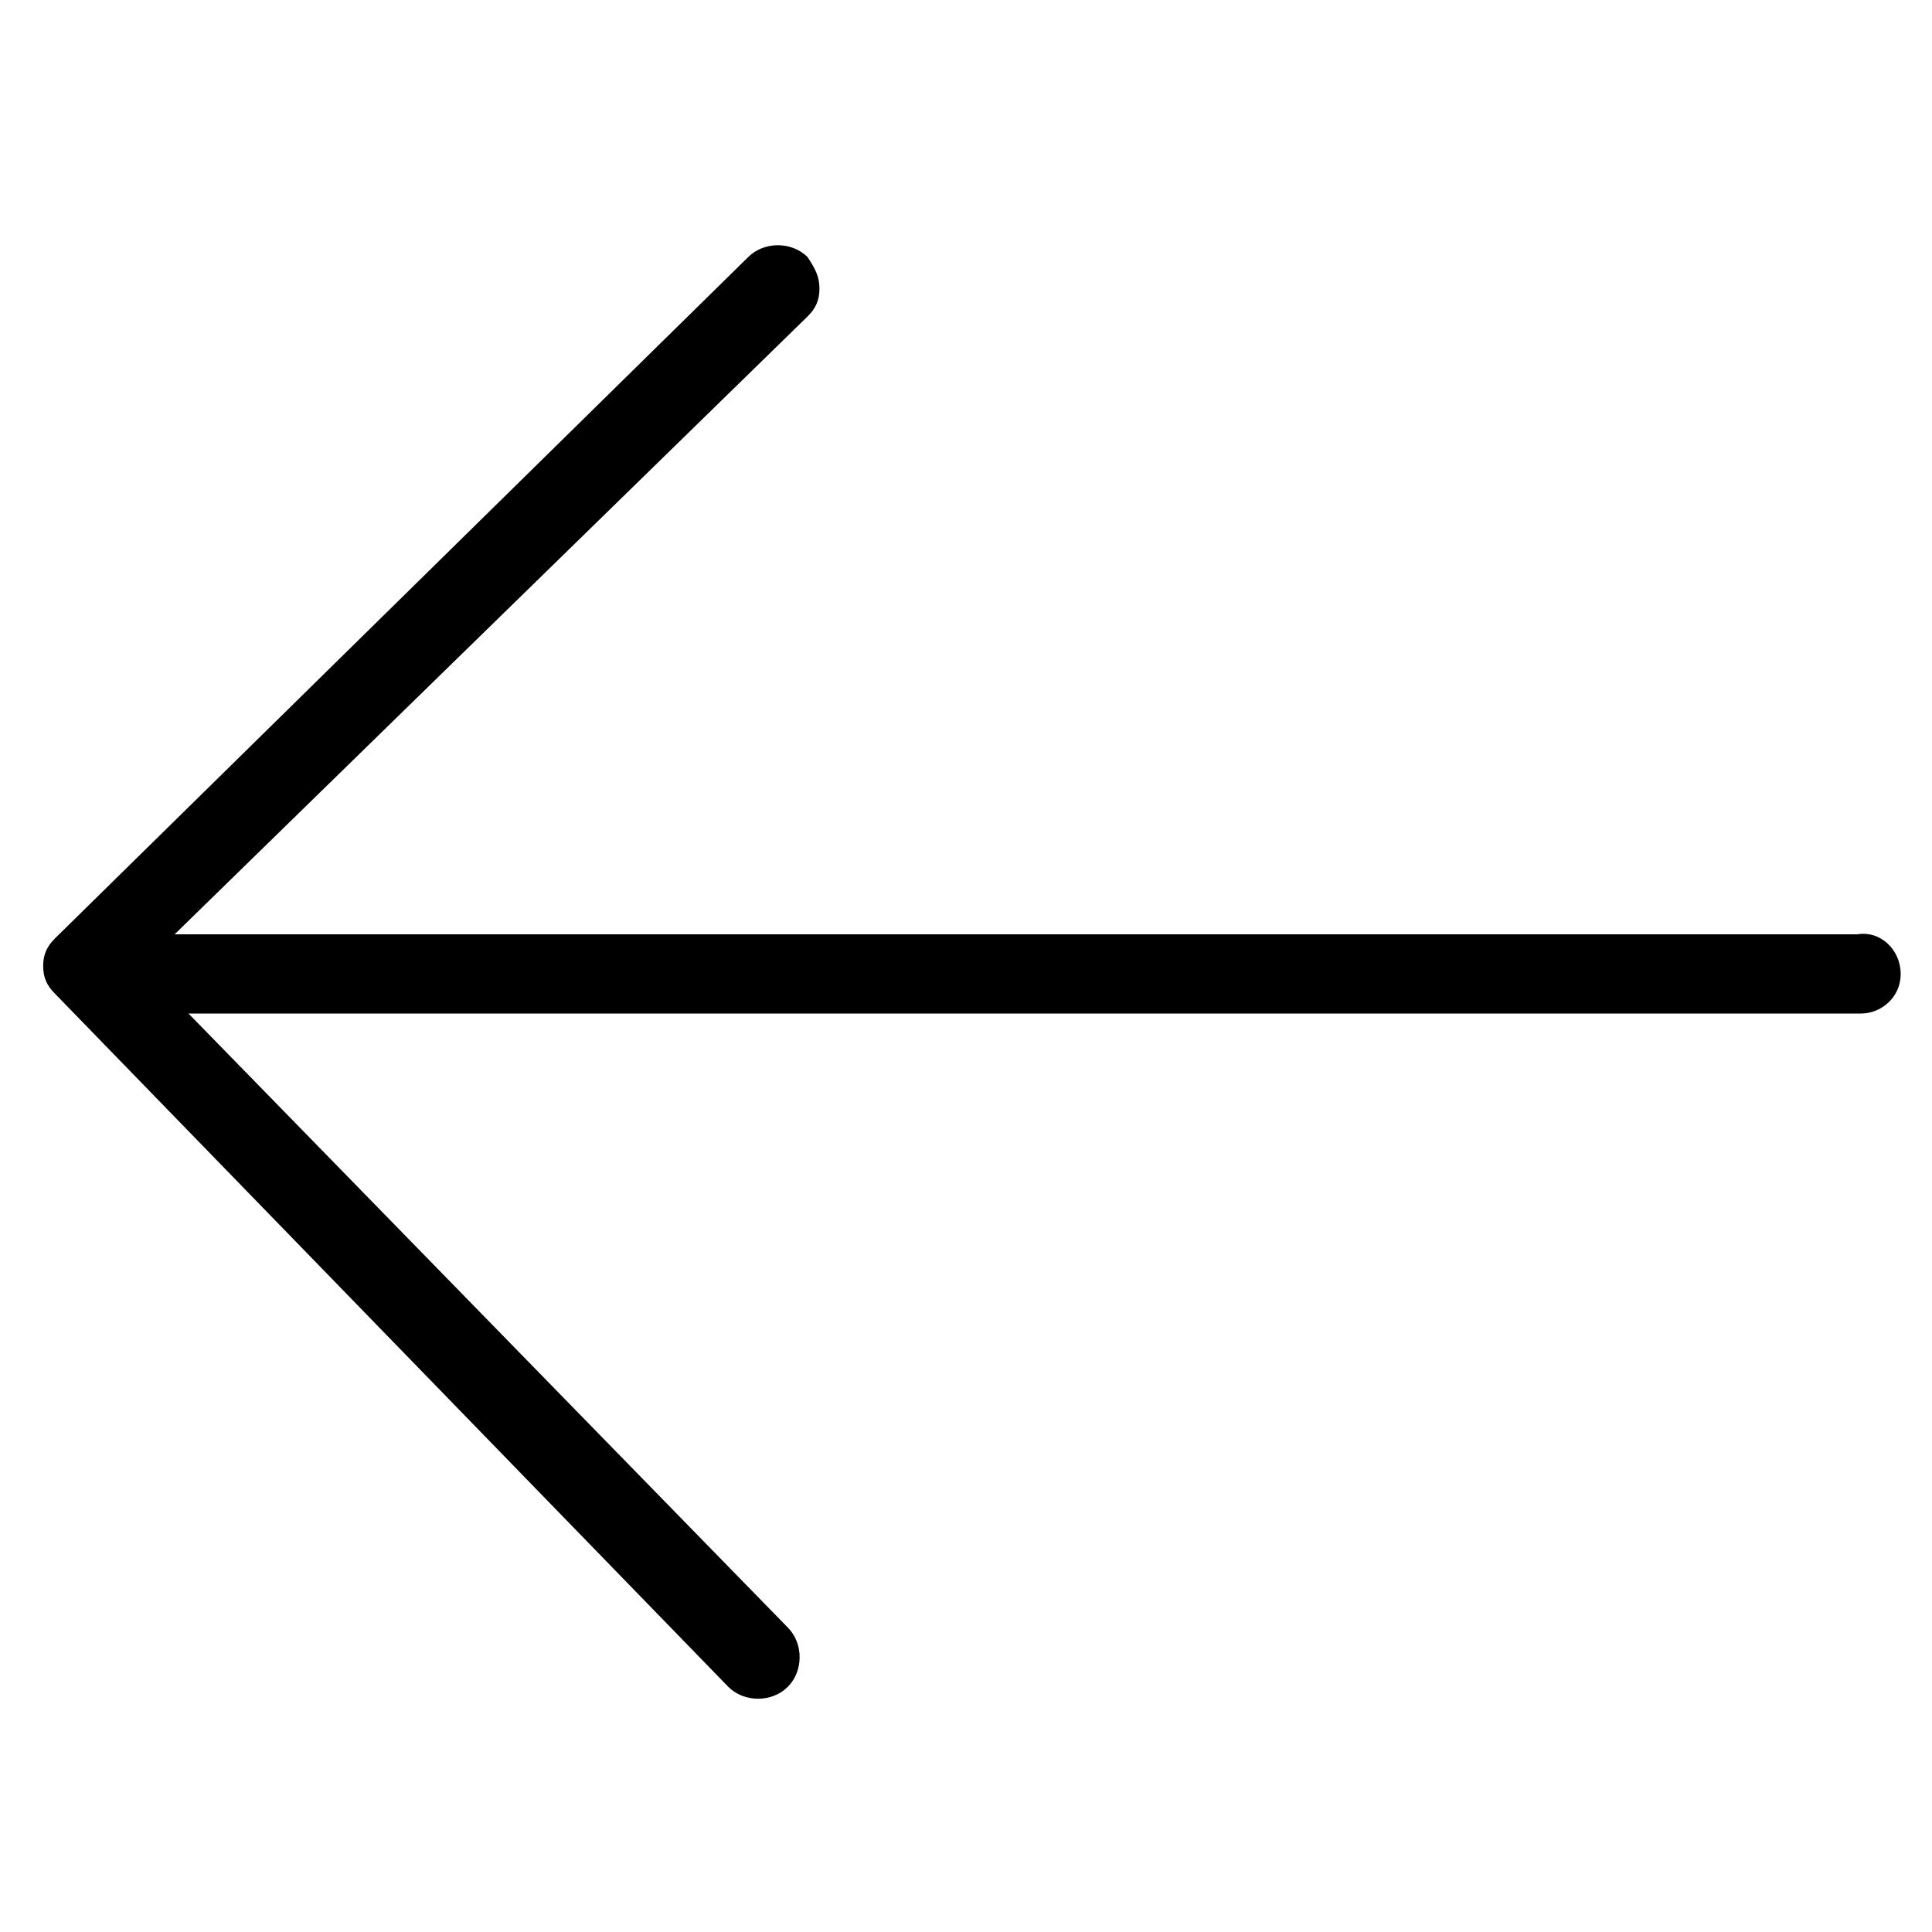
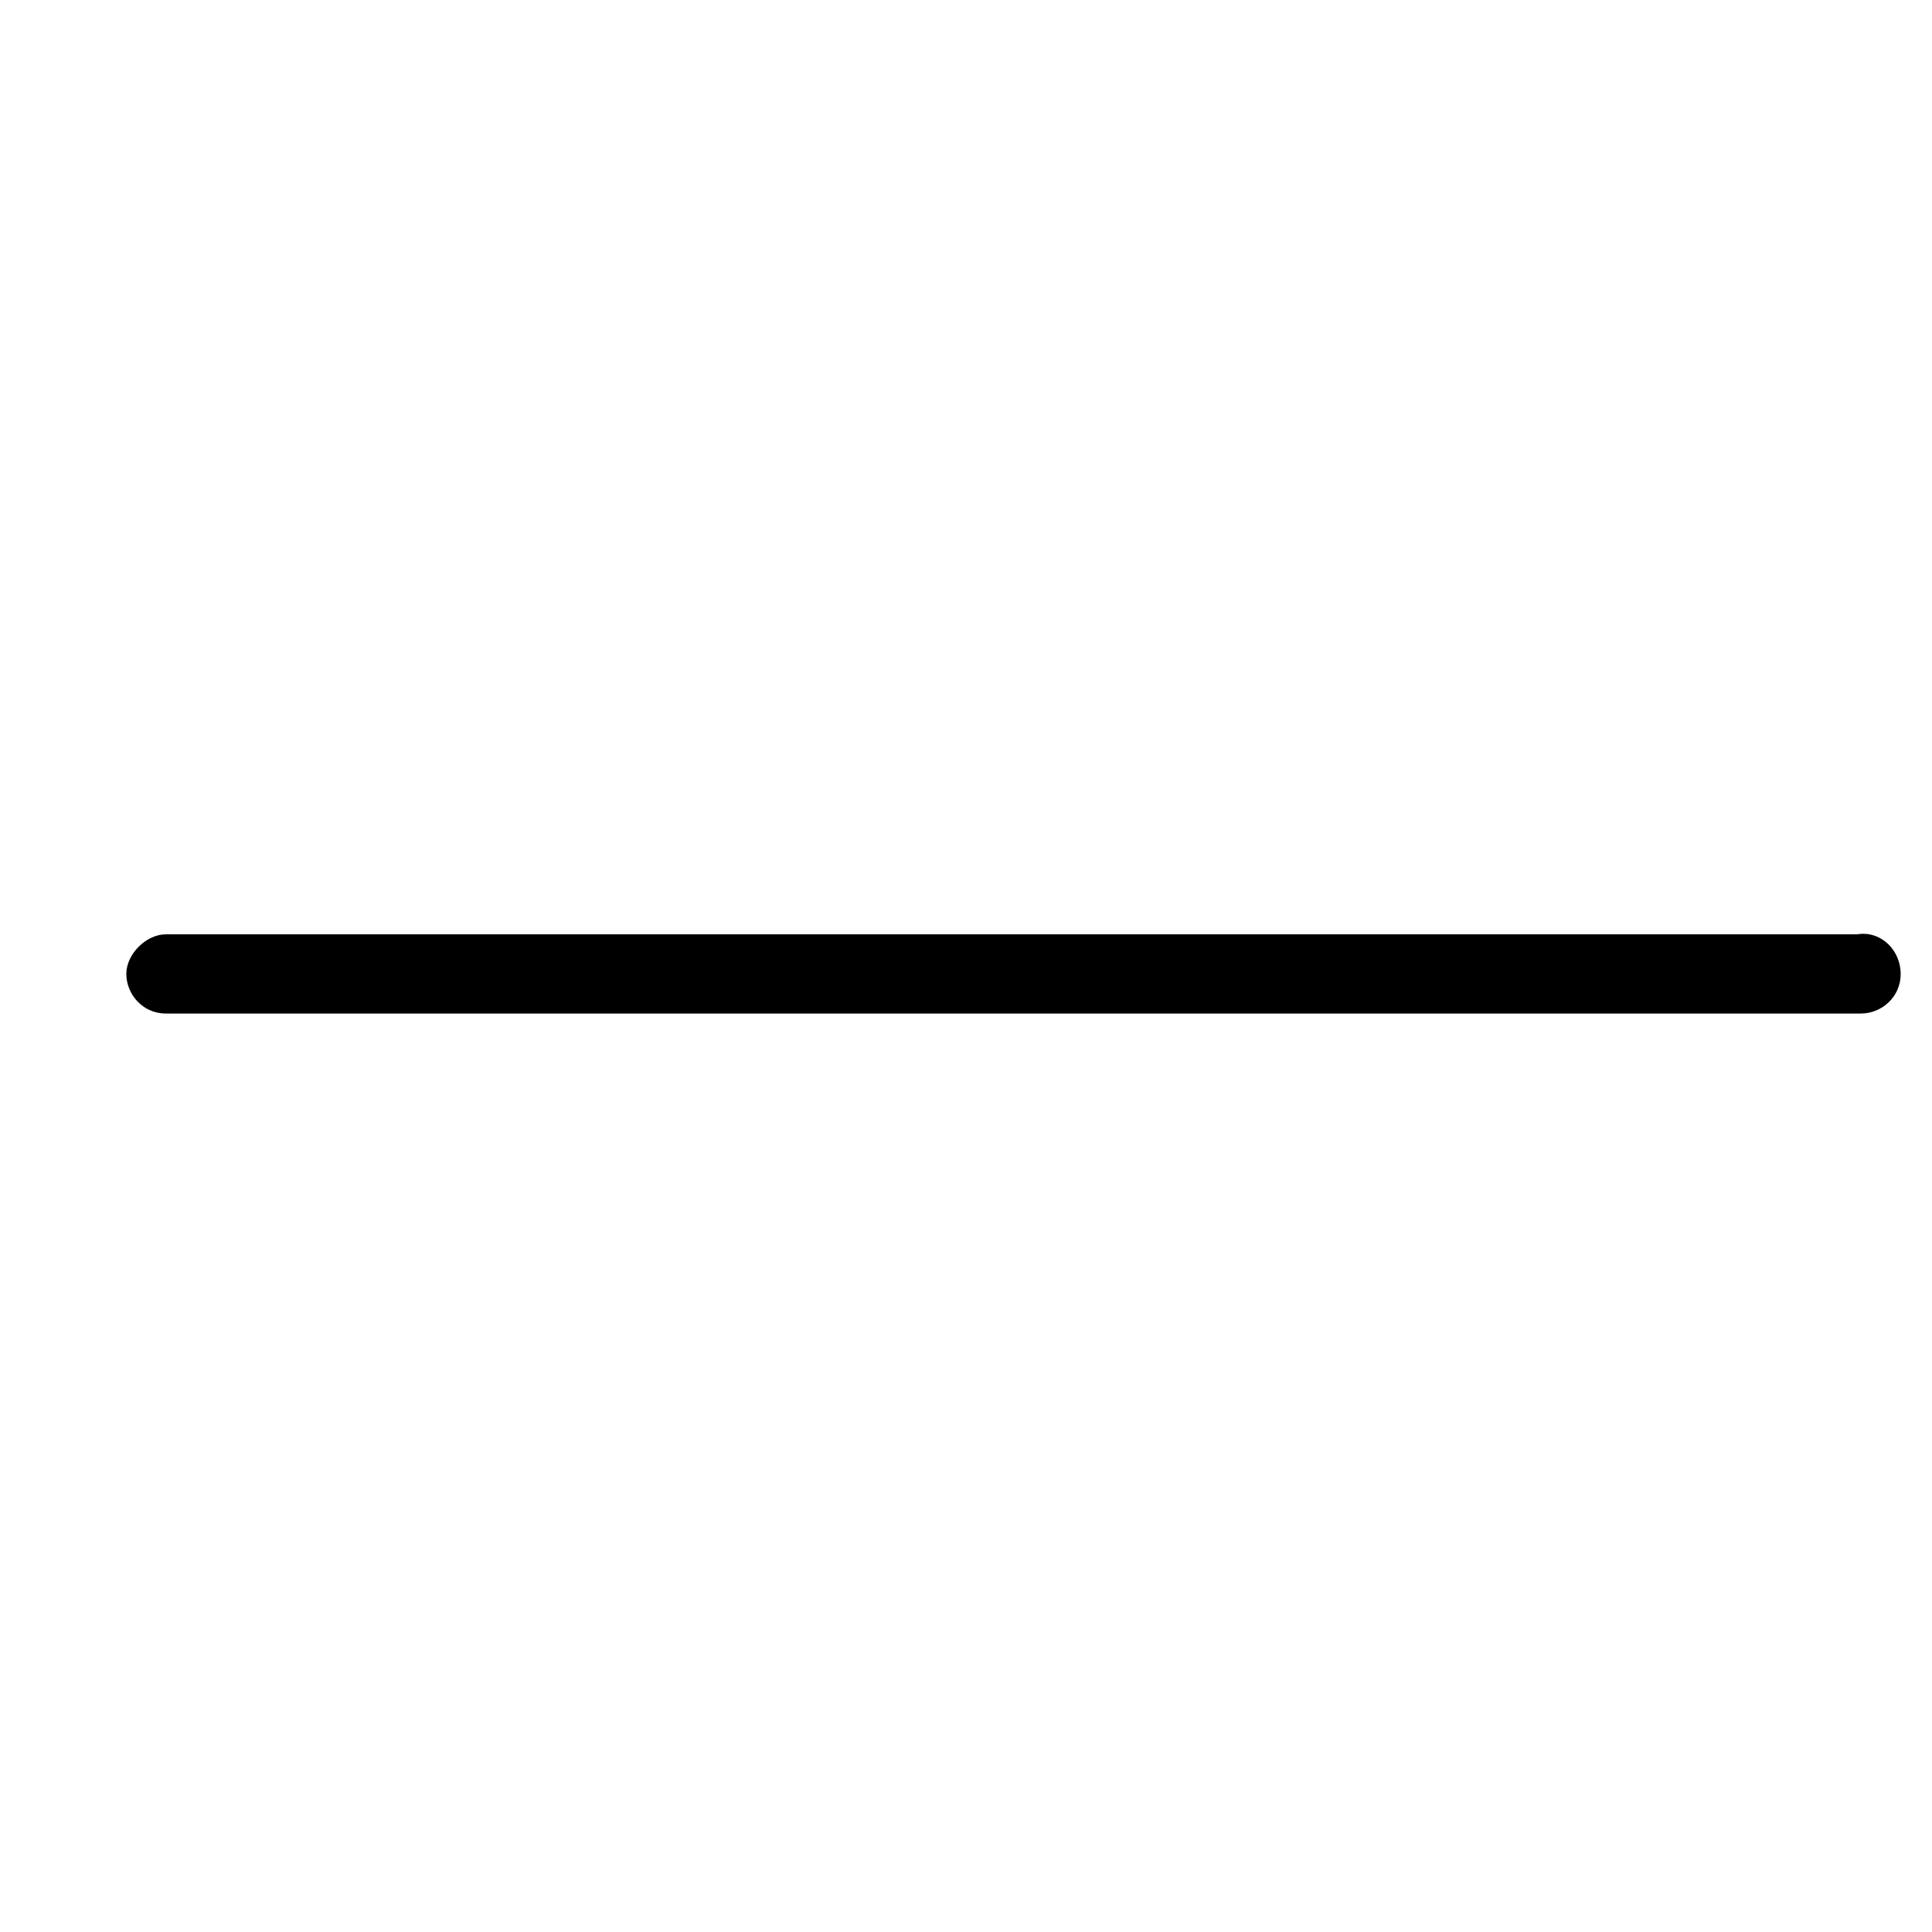
<svg xmlns="http://www.w3.org/2000/svg" fill="#000000" width="800px" height="800px" version="1.1" viewBox="144 144 512 512">
  <g>
    <path d="m647.7 402.1c0 6.297-5.246 10.496-10.496 10.496h-449.23c-6.297 0-10.496-5.246-10.496-10.496 0-5.246 5.246-10.496 10.496-10.496h448.18c6.297-1.051 11.543 4.199 11.543 10.496z" />
-     <path d="m361.16 220.52c0 3.148-1.051 5.246-3.148 7.348l-176.34 172.14 171.09 175.29c4.199 4.188 4.199 11.547 0 15.742-4.199 4.188-11.547 4.188-15.742 0l-178.43-183.68c-2.098-2.098-3.148-4.199-3.148-7.348s1.051-5.246 3.148-7.348l183.68-180.53c4.199-4.199 11.547-4.199 15.742 0 2.102 3.148 3.152 5.246 3.152 8.395z" />
  </g>
</svg>